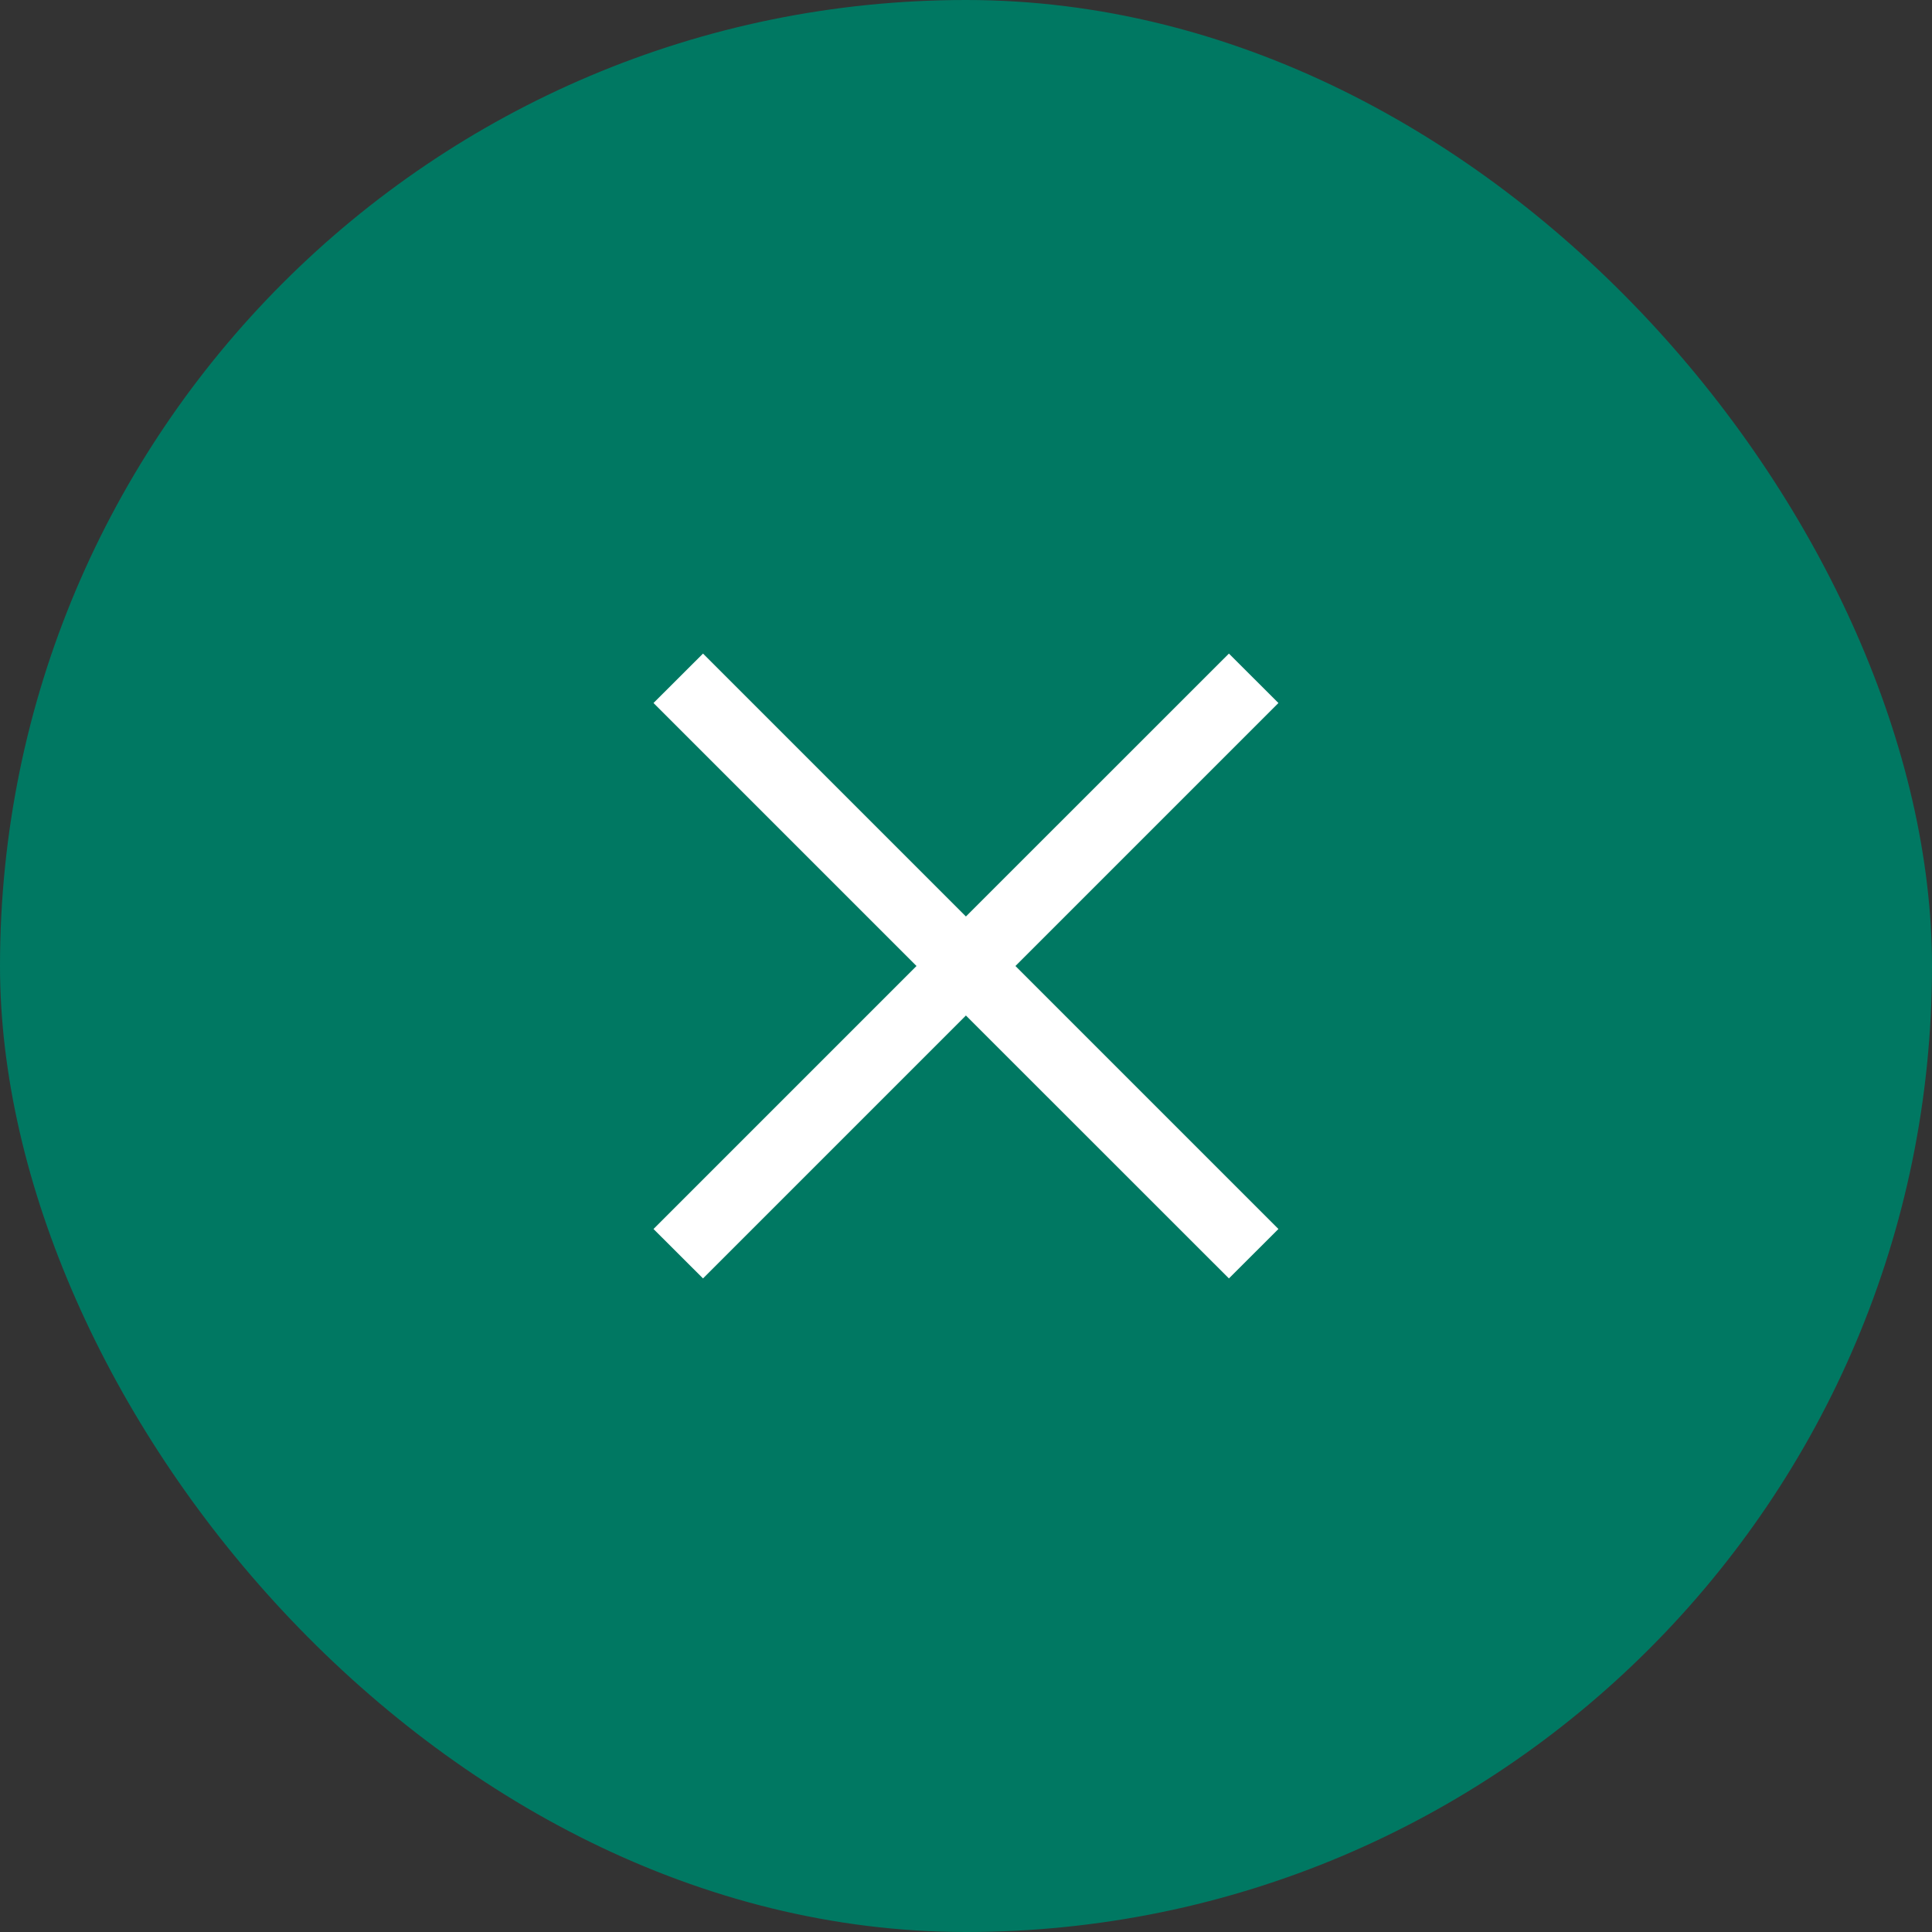
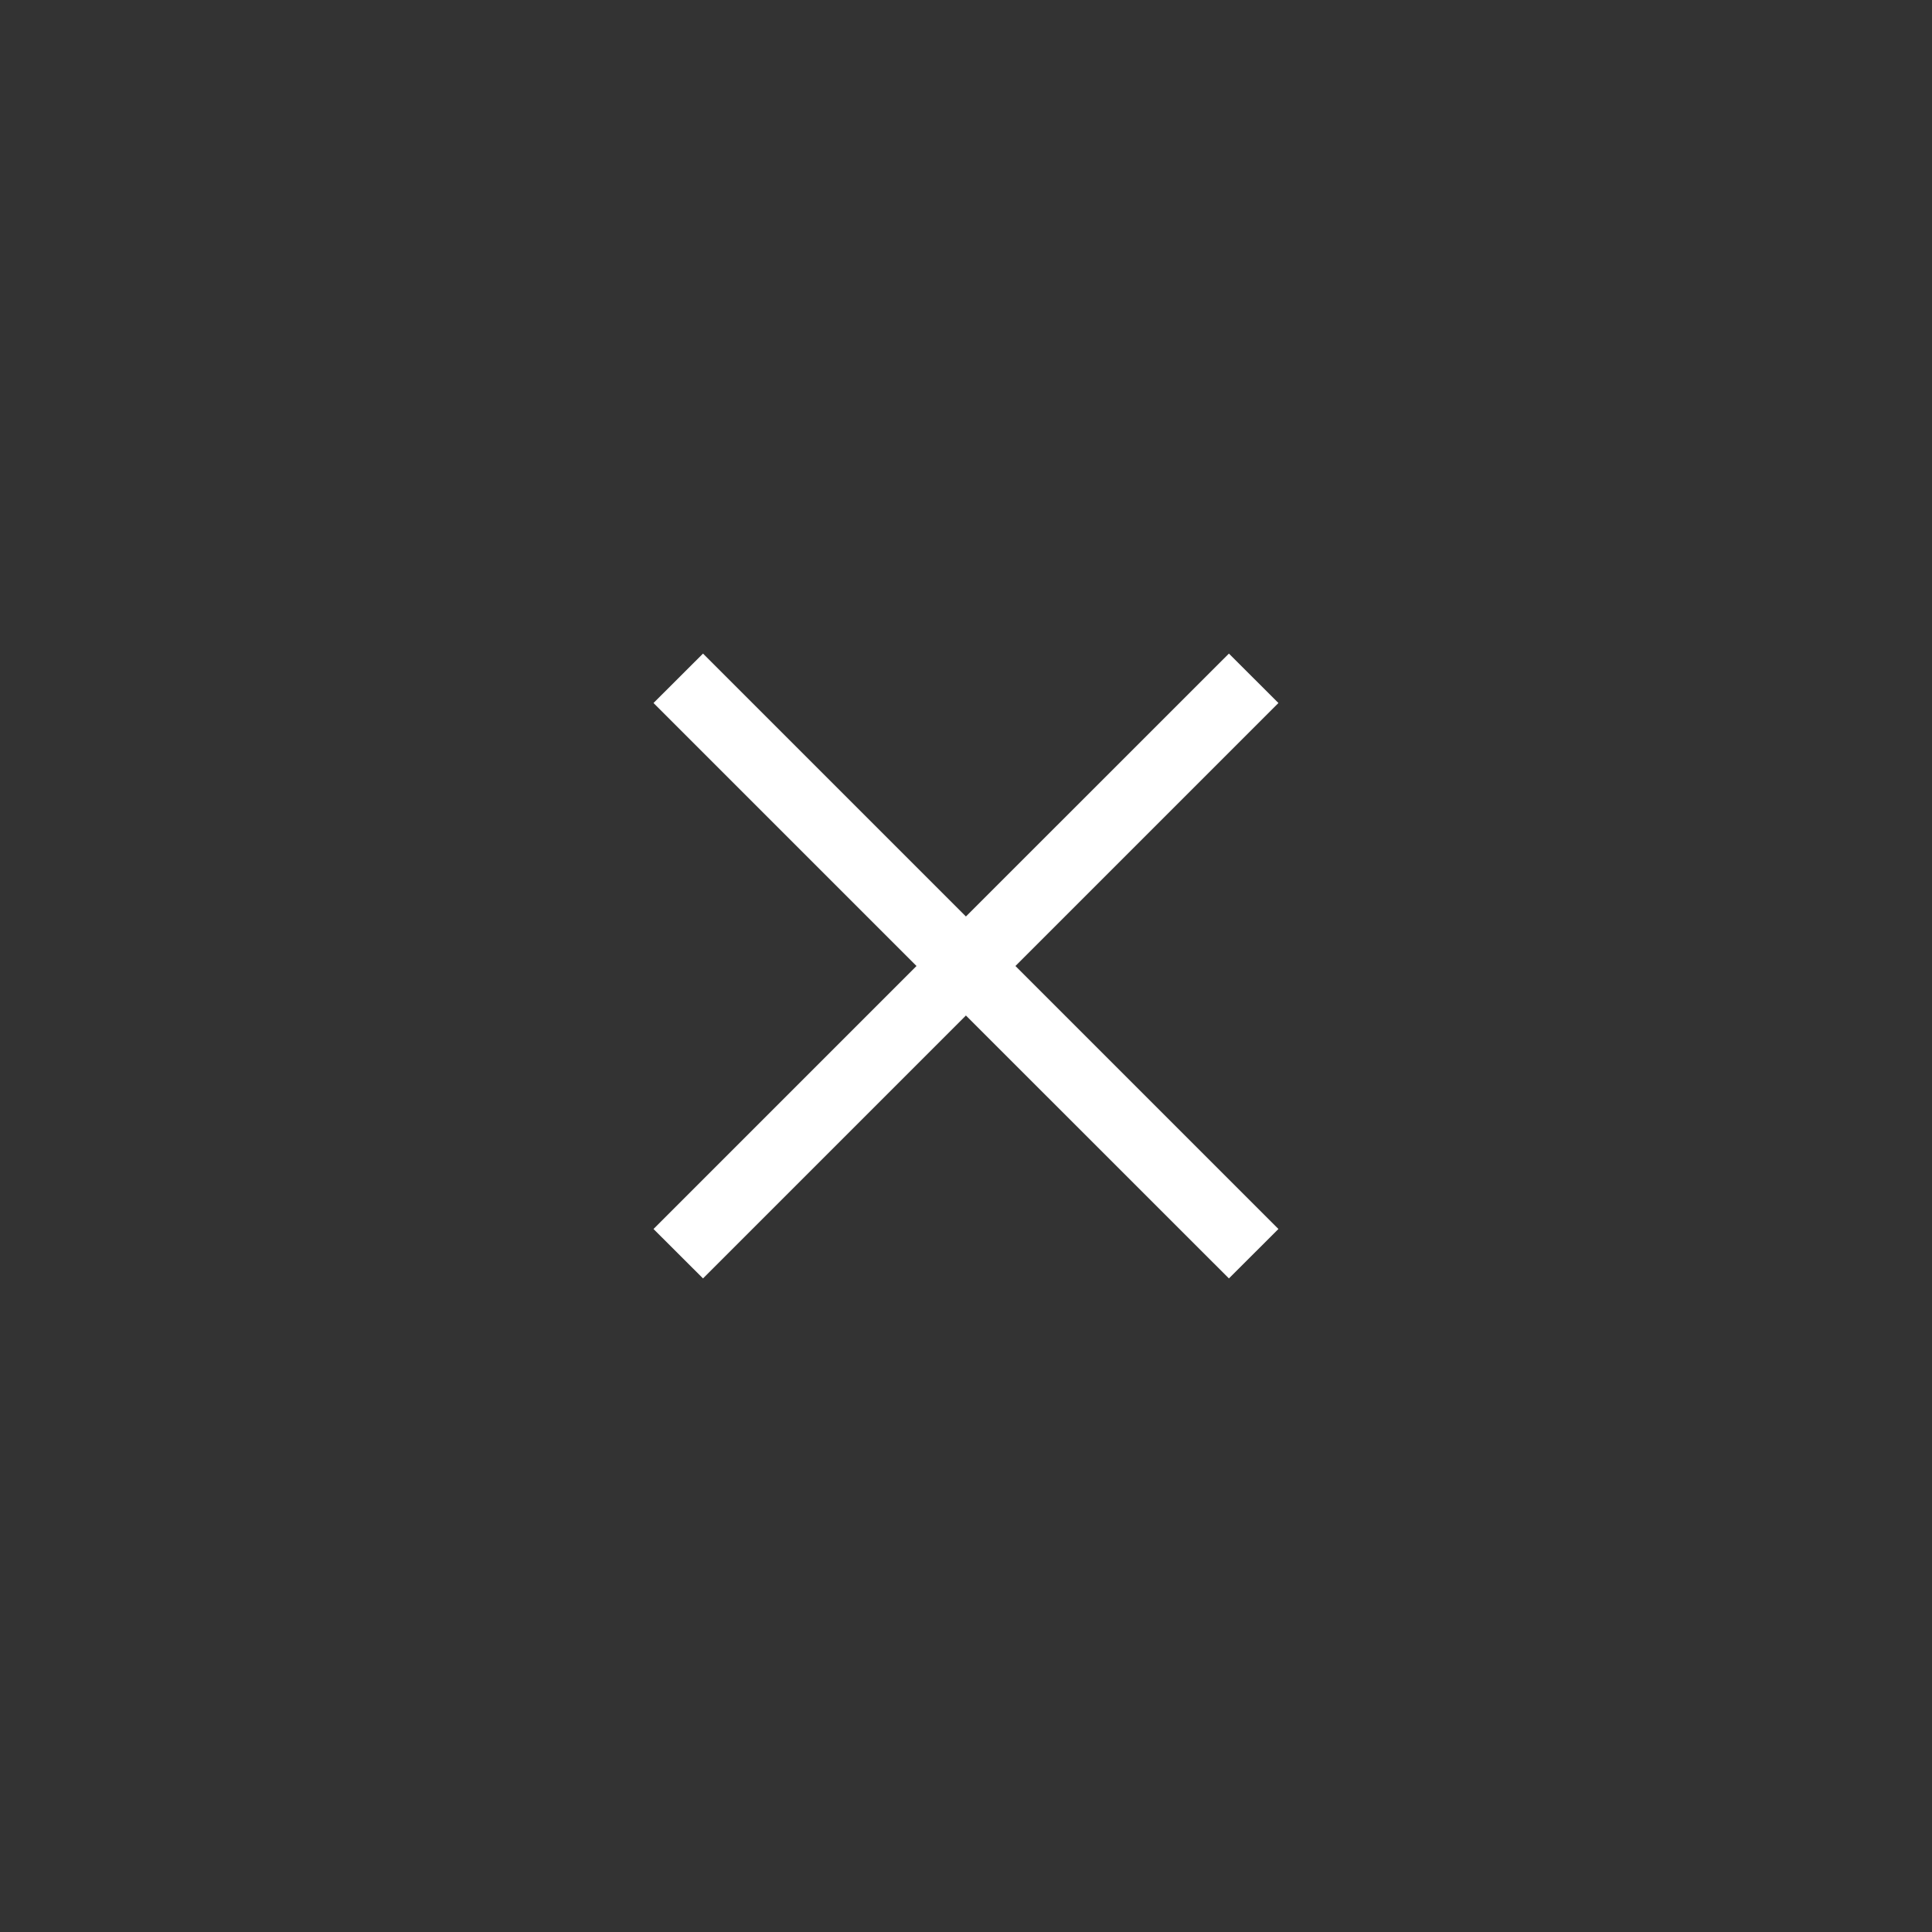
<svg xmlns="http://www.w3.org/2000/svg" width="24" height="24" viewBox="0 0 24 24" fill="none">
  <rect x="0" y="0" width="24" height="24" fill="#333333" stroke="none" />
-   <rect width="24" height="24" rx="12" fill="#007862" />
  <path d="M8.733 15.881L8.118 15.267L11.385 12L8.118 8.733L8.733 8.119L11.999 11.385L15.266 8.119L15.881 8.733L12.614 12L15.881 15.267L15.266 15.881L11.999 12.615L8.733 15.881Z" fill="white" />
</svg>